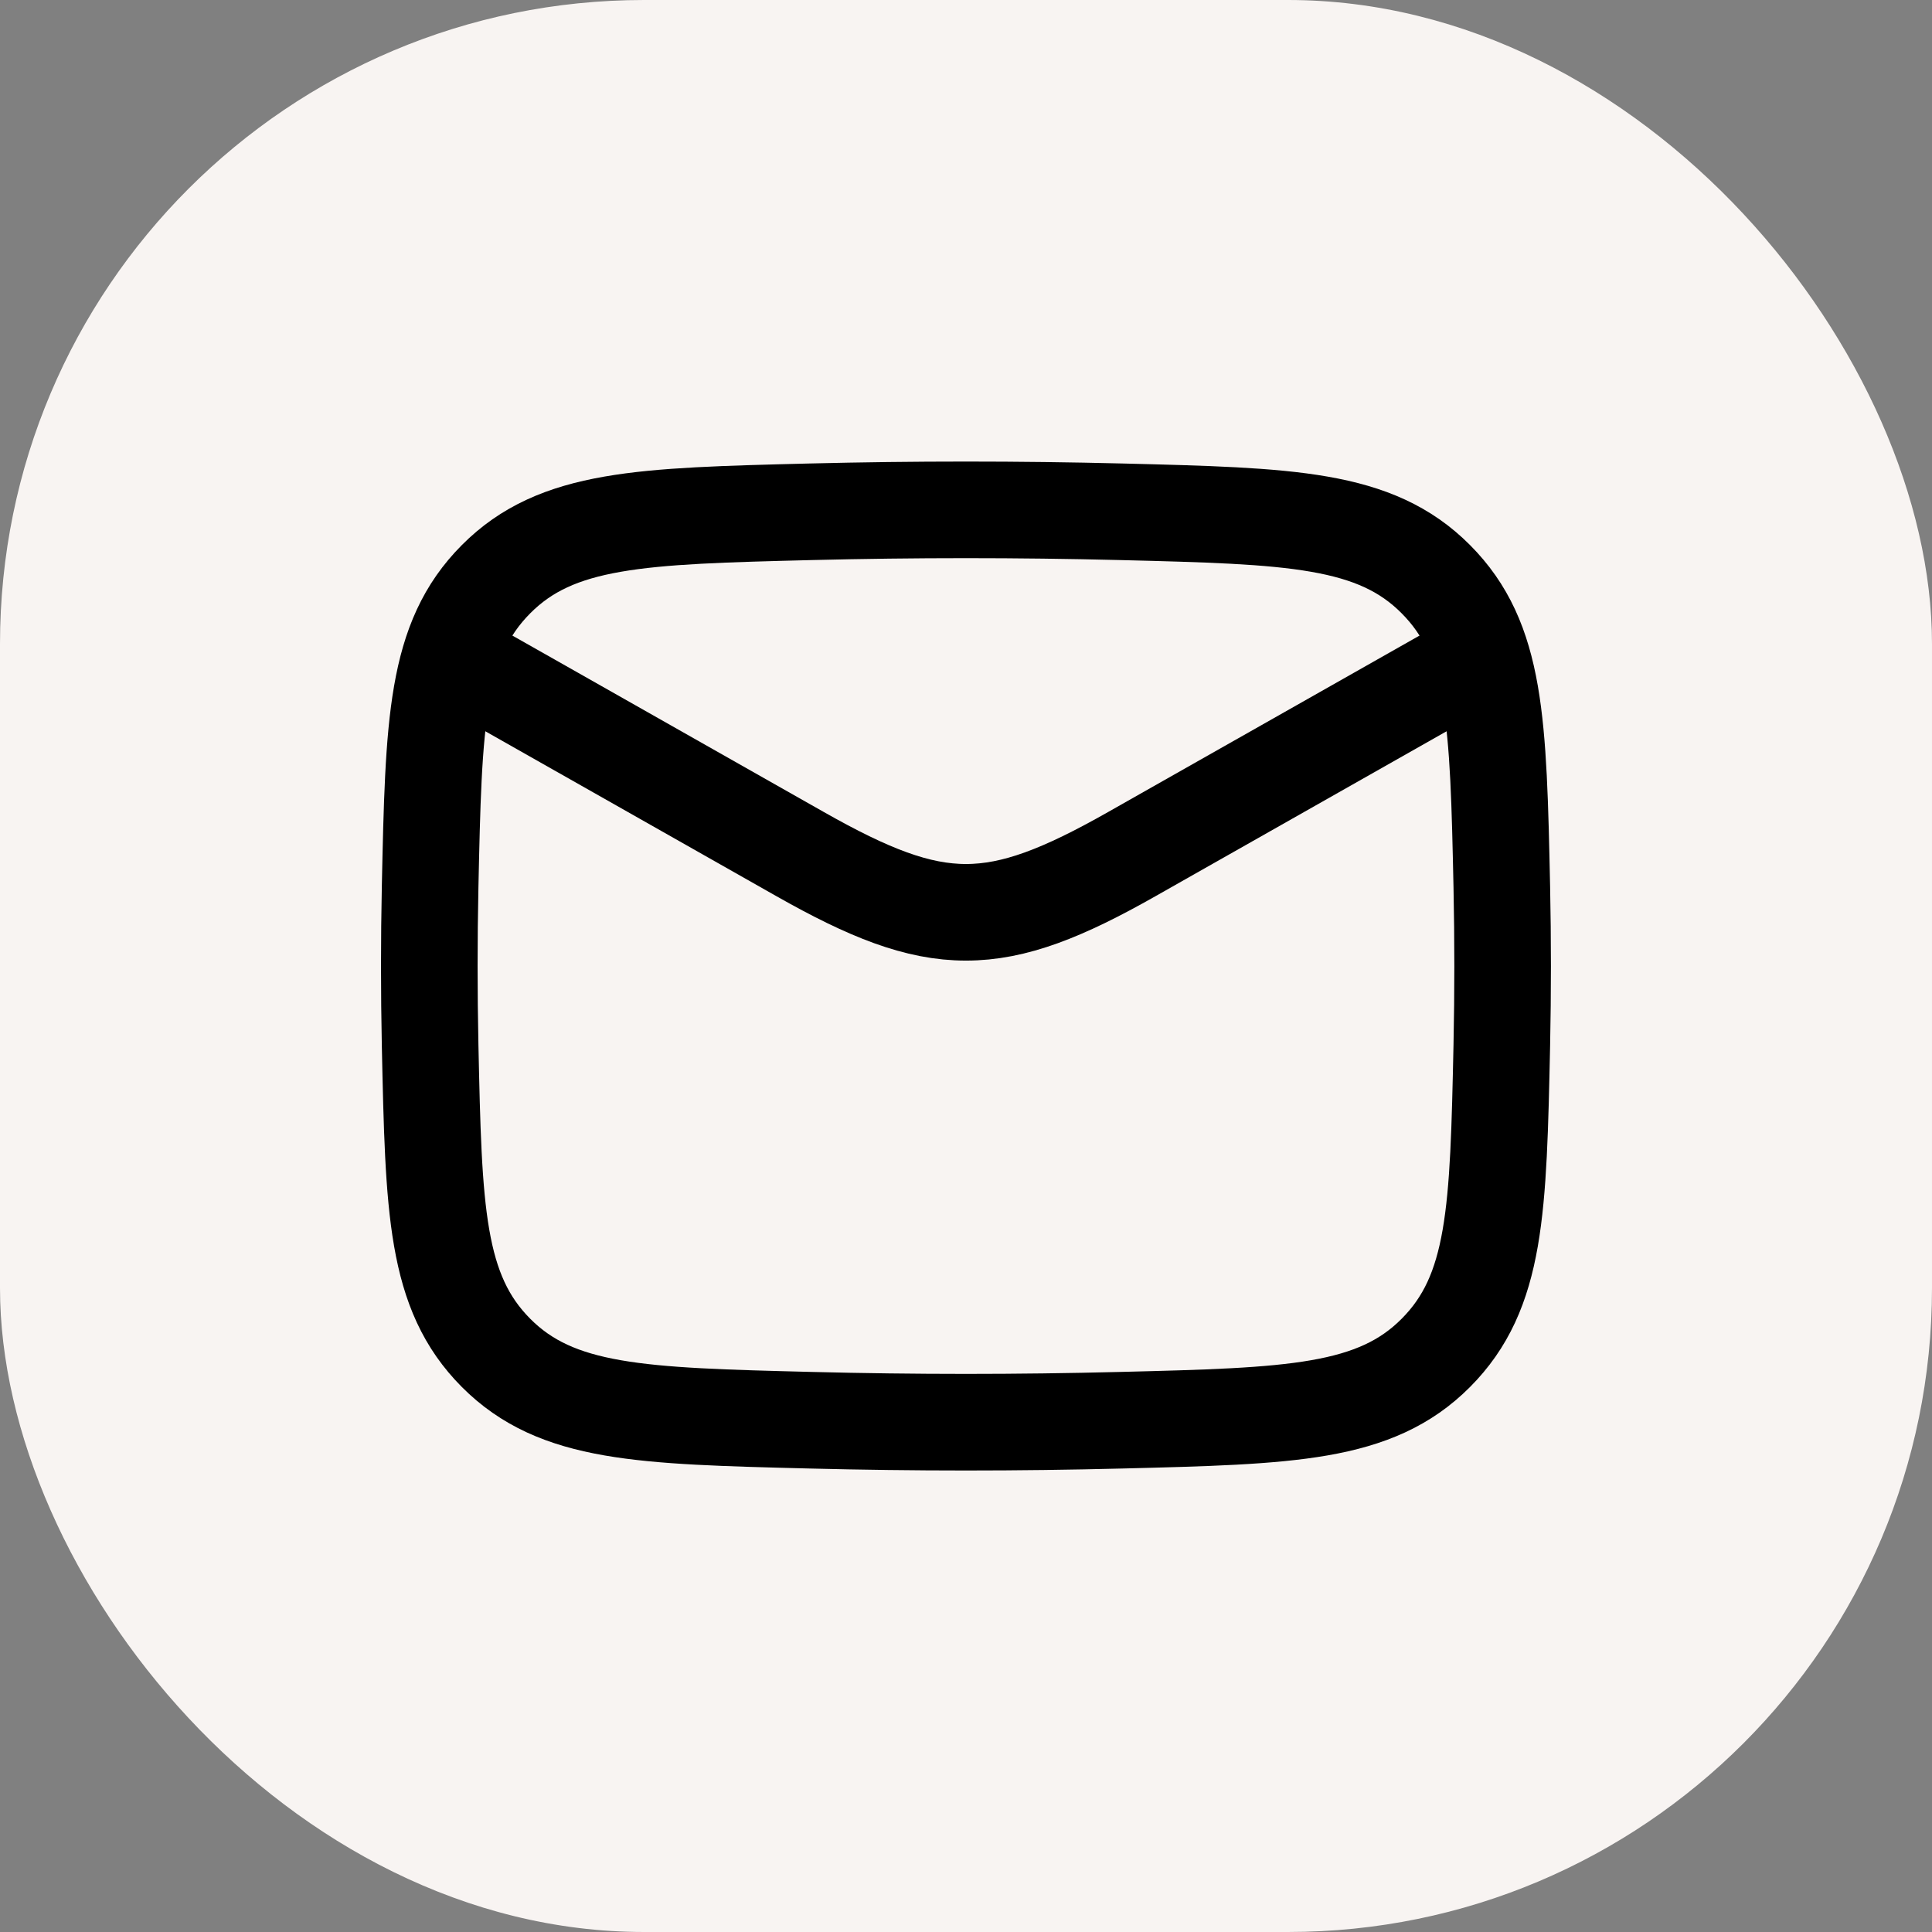
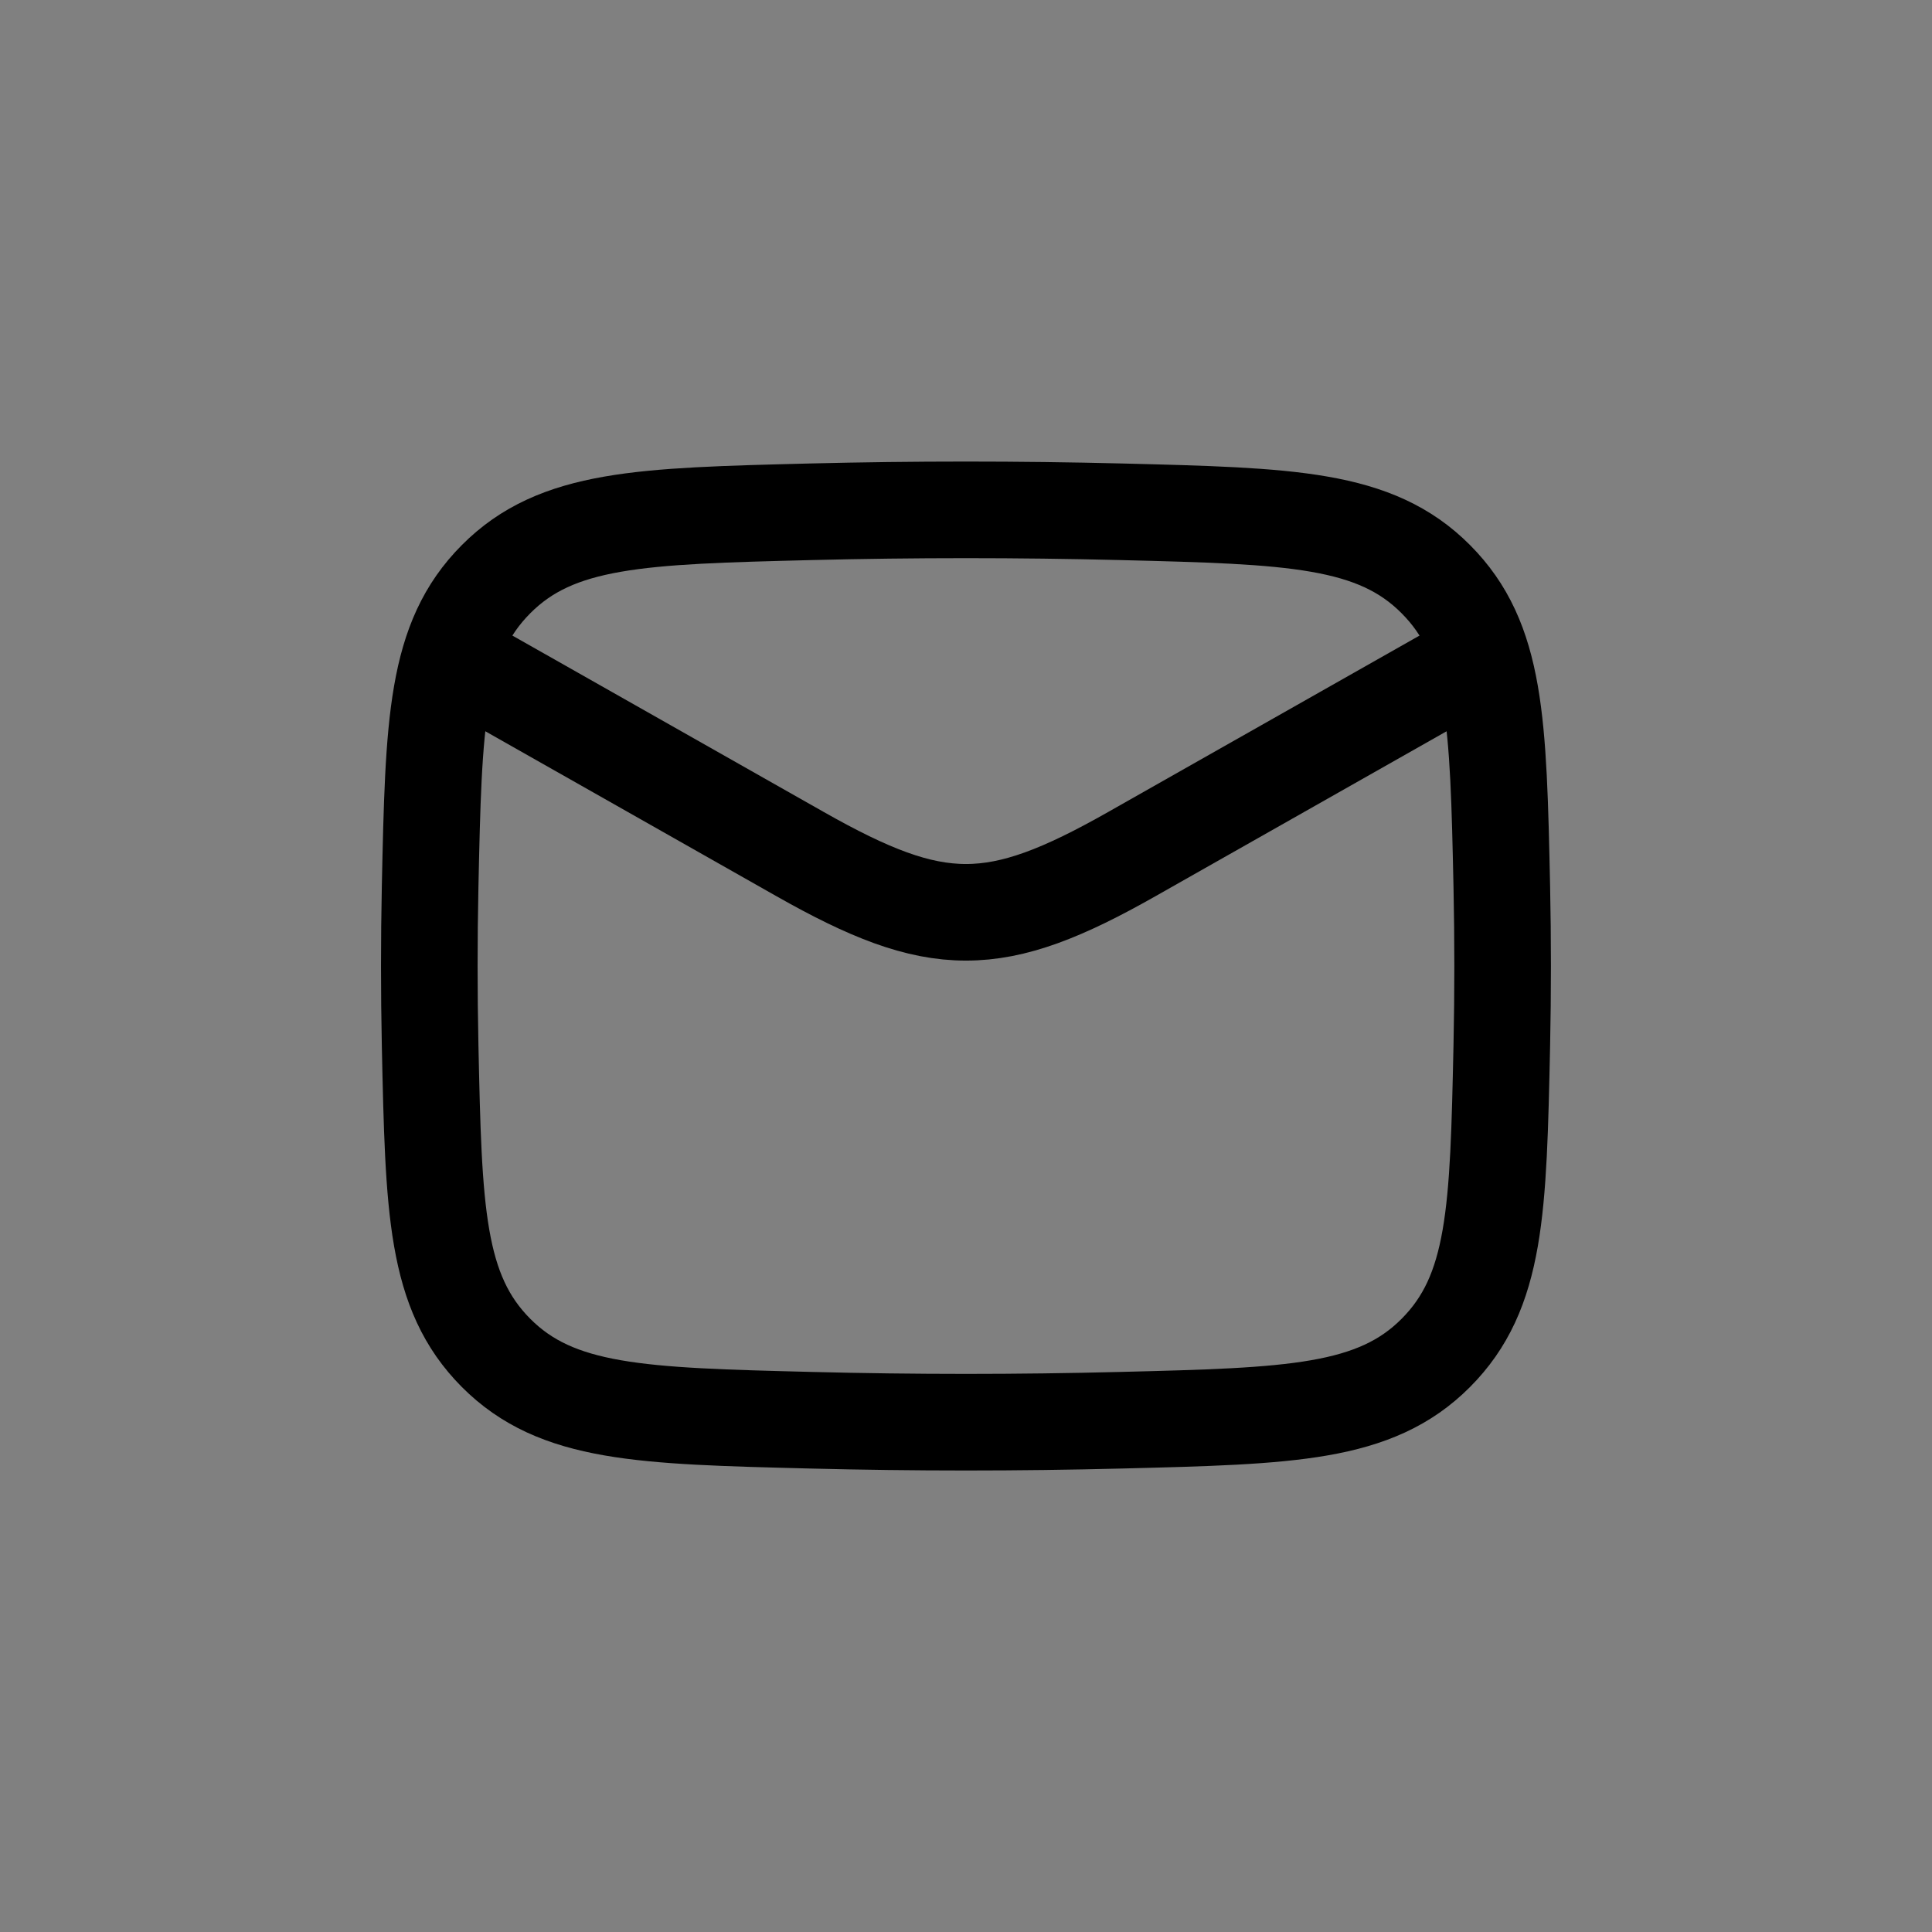
<svg xmlns="http://www.w3.org/2000/svg" width="30" height="30" viewBox="0 0 30 30" fill="none">
  <rect x="0" y="0" width="30" height="30" fill="#808080" stroke="none" />
-   <rect width="30" height="30" rx="10" fill="#F8F4F2" />
  <path d="M6.666 10L12.427 13.264C14.551 14.467 15.448 14.467 17.572 13.264L23.333 10" stroke="black" stroke-width="1.5" stroke-linejoin="round" />
  <path d="M6.679 16.23C6.734 18.785 6.761 20.062 7.703 21.008C8.646 21.954 9.958 21.987 12.582 22.053C14.199 22.094 15.8 22.094 17.417 22.053C20.041 21.987 21.353 21.954 22.295 21.008C23.238 20.062 23.265 18.785 23.32 16.23C23.337 15.409 23.337 14.592 23.32 13.771C23.265 11.216 23.238 9.939 22.295 8.993C21.353 8.046 20.041 8.013 17.417 7.947C15.8 7.907 14.199 7.907 12.582 7.947C9.958 8.013 8.646 8.046 7.703 8.993C6.761 9.939 6.734 11.216 6.679 13.771C6.662 14.592 6.662 15.409 6.679 16.23Z" stroke="black" stroke-width="1.5" stroke-linejoin="round" />
</svg>